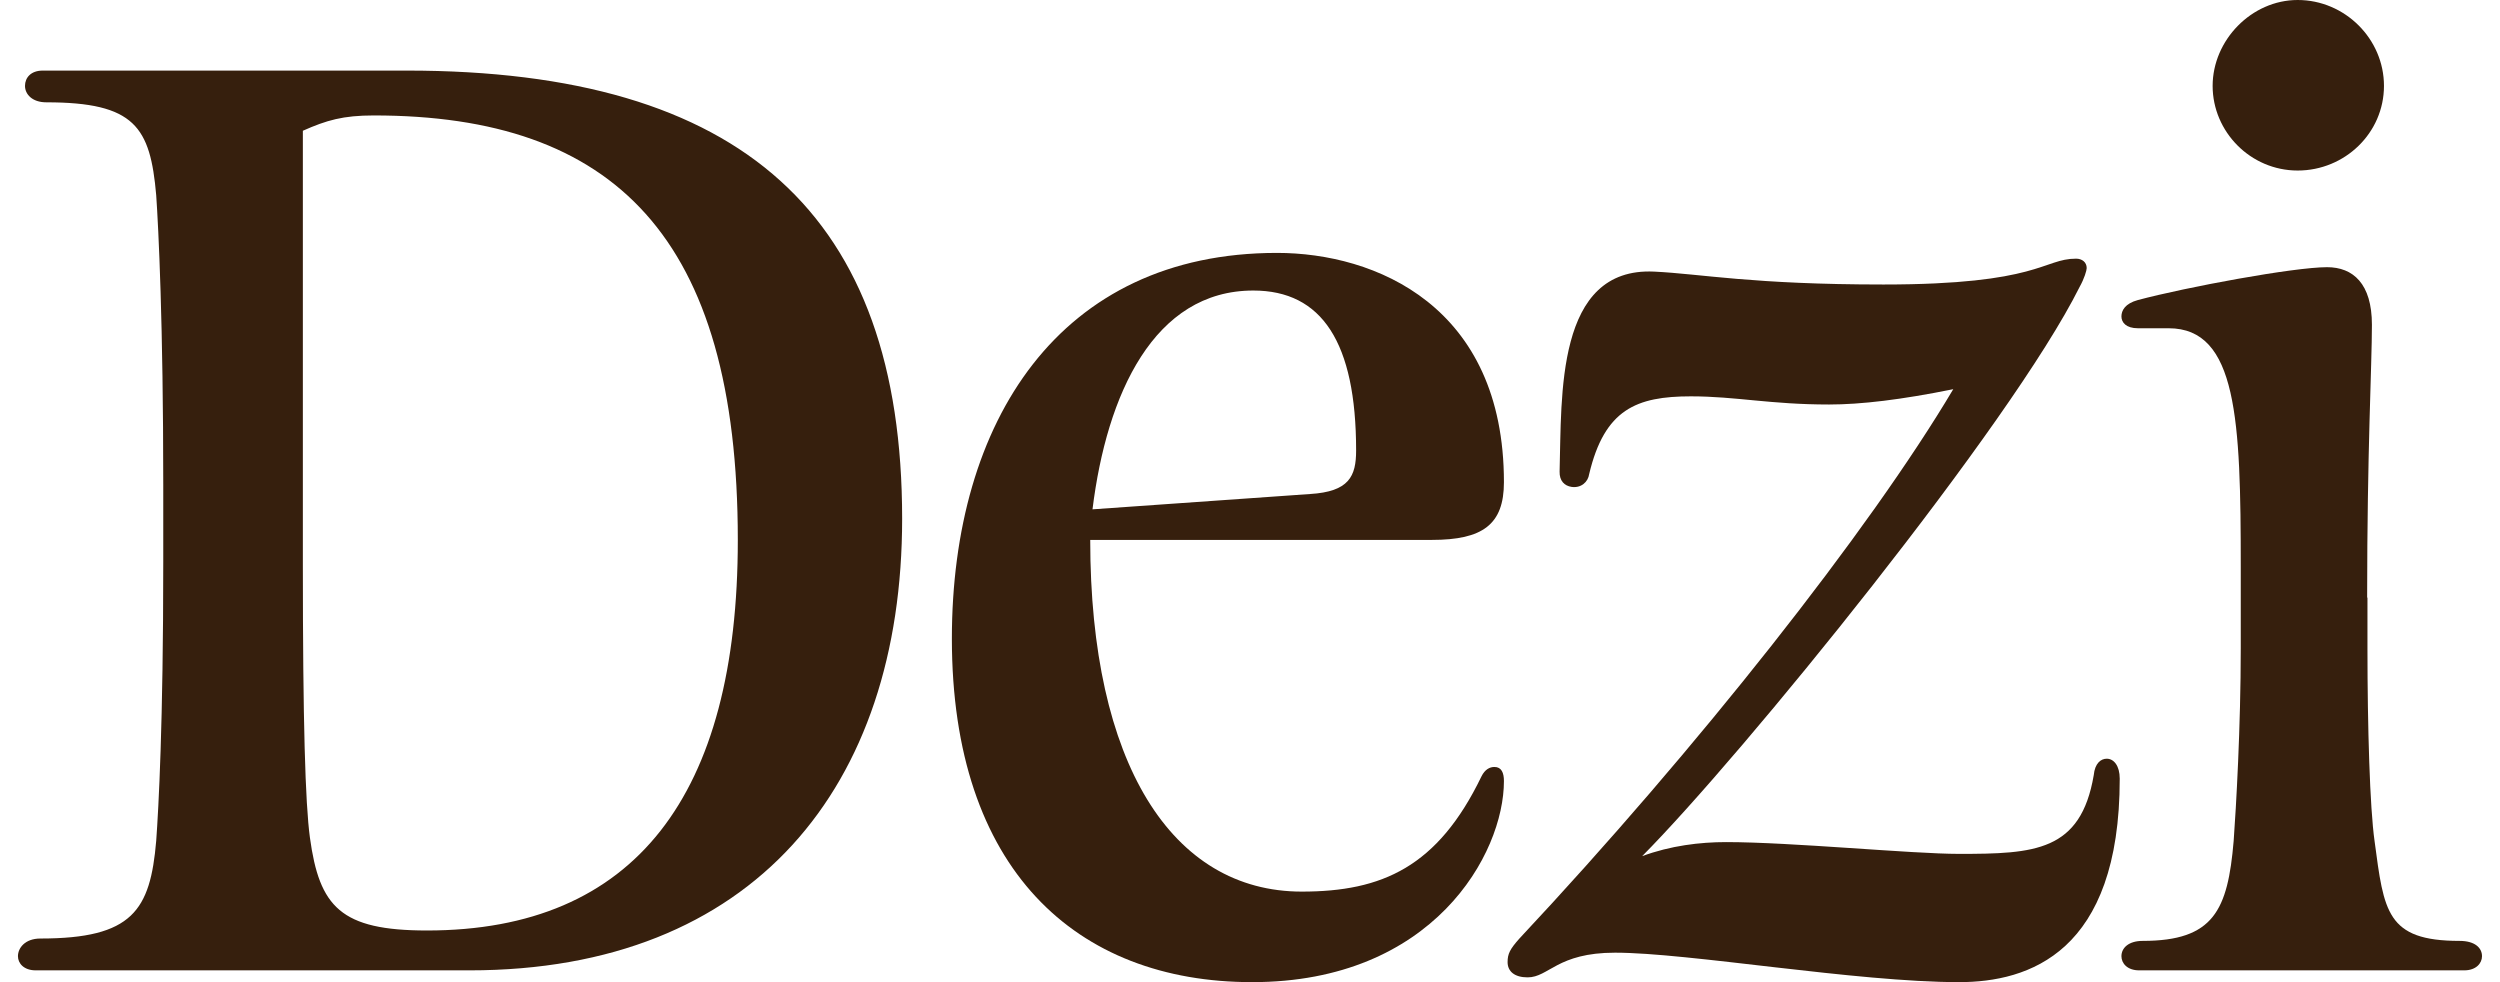
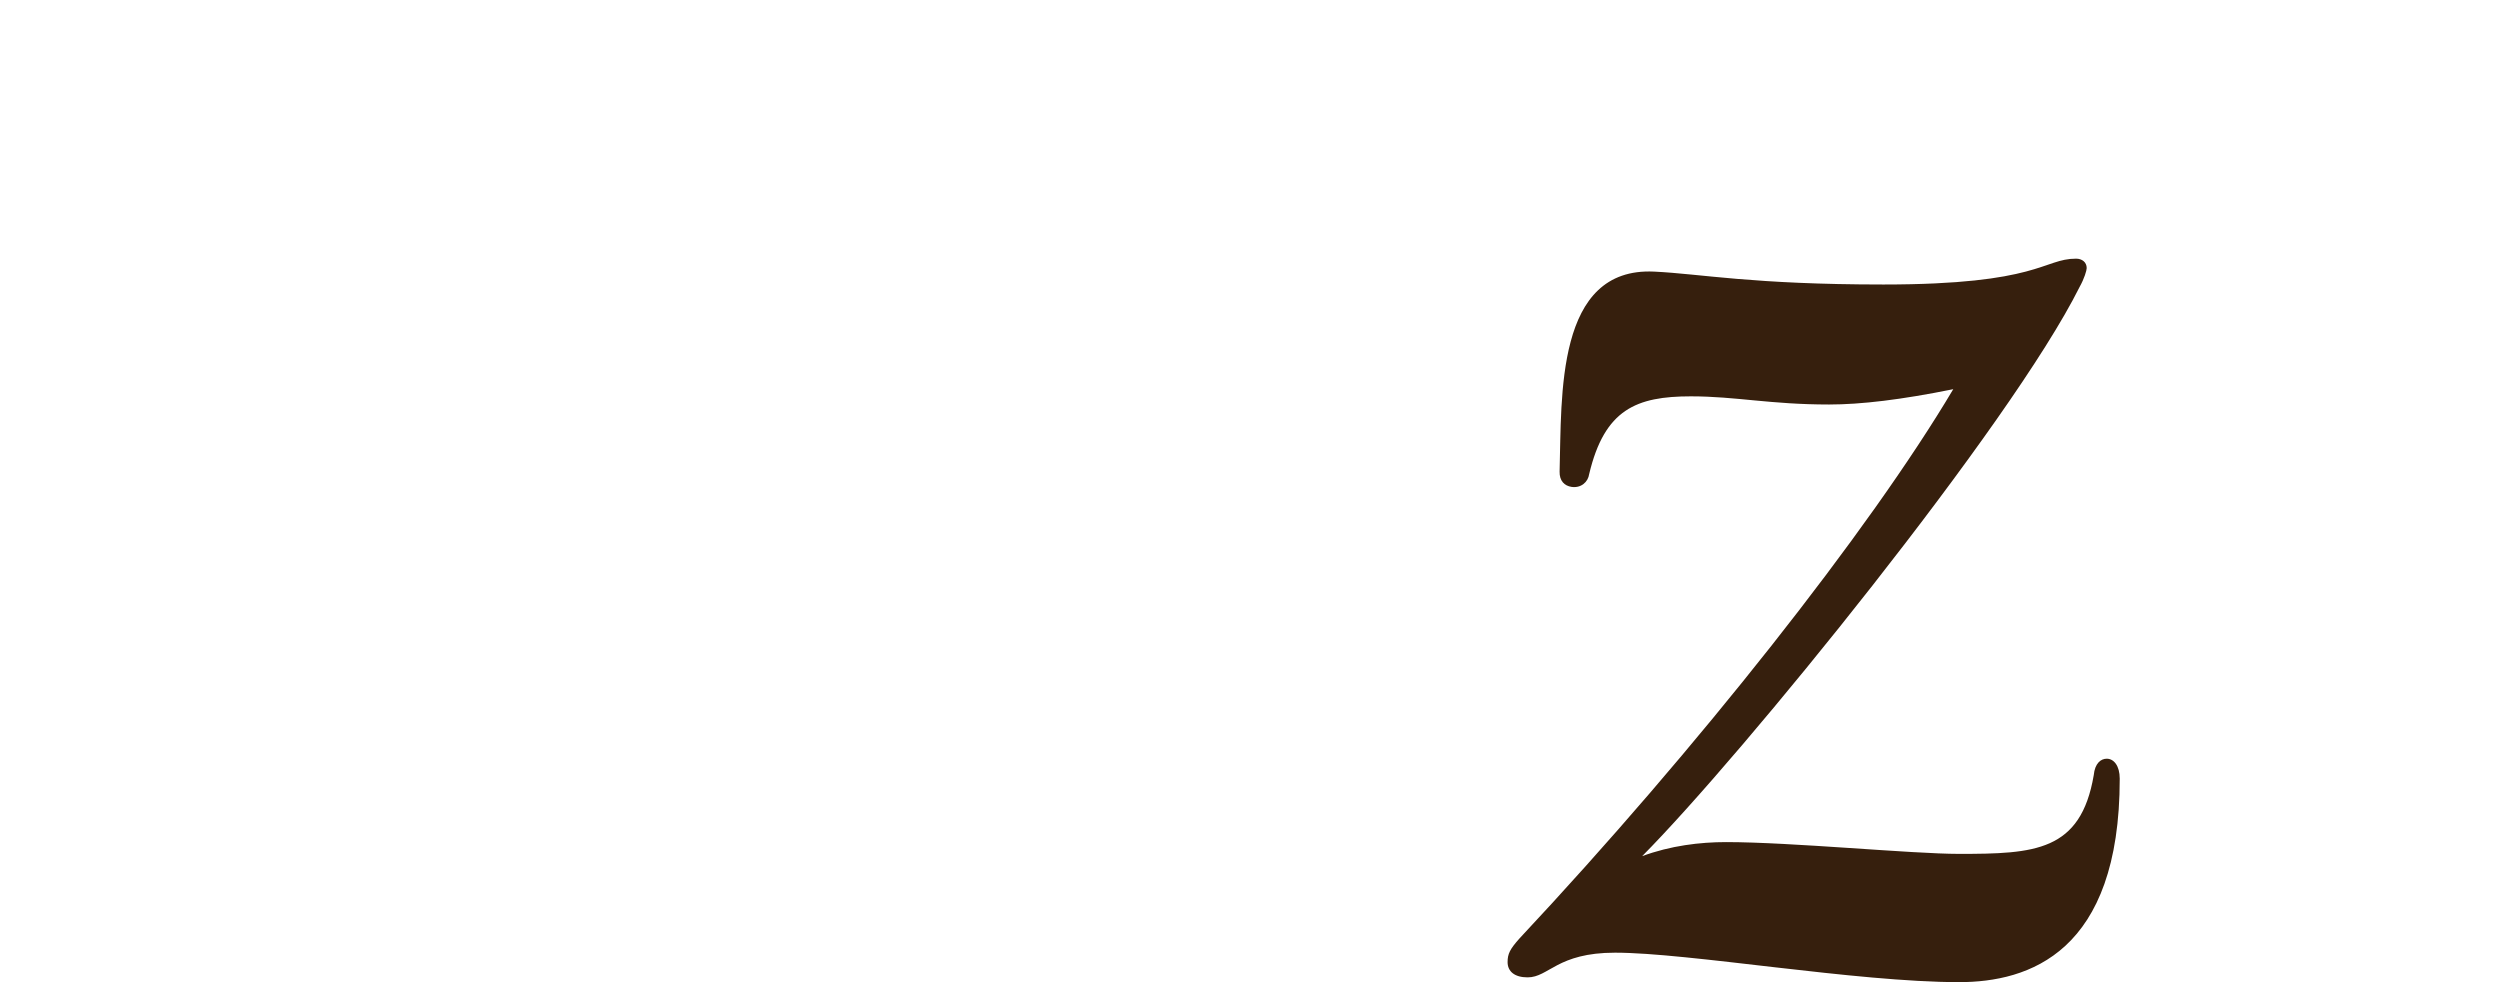
<svg xmlns="http://www.w3.org/2000/svg" viewBox="0 0 56 22" fill="none">
-   <path d="M9.115 1.581C16.634 1.581 20.208 4.822 20.208 11.619C20.208 17.627 16.872 21.736 10.518 21.736H0.8C0.535 21.736 0.402 21.579 0.402 21.419C0.402 21.236 0.56 21.023 0.905 21.023C2.971 21.023 3.366 20.391 3.499 18.835C3.552 18.096 3.657 16.226 3.657 12.591V10.853C3.657 7.244 3.55 5.109 3.499 4.373C3.366 2.845 3.022 2.292 1.037 2.292C0.719 2.292 0.56 2.109 0.56 1.924C0.56 1.739 0.693 1.581 0.958 1.581H9.113H9.115ZM6.784 2.926V12.622C6.784 16.178 6.838 17.995 6.942 18.761C7.154 20.315 7.631 20.843 9.564 20.843C14.224 20.843 16.527 17.812 16.527 12.096C16.527 5.299 13.747 2.586 8.373 2.586C7.684 2.586 7.314 2.693 6.784 2.929V2.926Z" fill="#361F0D" />
-   <path d="M28.048 22C24.102 22 21.322 19.472 21.322 14.307C21.322 9.434 23.733 5.665 28.604 5.665C30.803 5.665 33.688 6.85 33.688 10.802C33.688 11.751 33.211 12.094 32.073 12.094H24.421C24.421 17.099 26.247 19.972 29.16 19.972C30.961 19.972 32.206 19.419 33.185 17.391C33.264 17.233 33.371 17.18 33.476 17.18C33.634 17.18 33.688 17.312 33.688 17.495C33.688 19.129 32.099 22 28.048 22ZM24.472 11.409L29.344 11.066C30.219 11.013 30.377 10.67 30.377 10.091C30.377 7.667 29.609 6.508 28.074 6.508C25.85 6.508 24.791 8.825 24.472 11.409Z" fill="#361F0D" />
  <path d="M43.885 22C41.582 22 37.817 21.34 36.177 21.34C34.879 21.34 34.695 21.893 34.218 21.893C33.928 21.893 33.77 21.761 33.77 21.551C33.77 21.366 33.823 21.261 34.035 21.023C38.006 16.782 41.875 11.881 43.753 8.718C42.587 8.954 41.687 9.061 40.972 9.061C39.649 9.061 38.881 8.878 37.876 8.878C36.657 8.878 35.943 9.168 35.598 10.617C35.573 10.8 35.412 10.939 35.2 10.906C35.045 10.881 34.93 10.774 34.935 10.563C34.984 8.873 34.843 5.98 37.052 6.084C38.111 6.135 39.251 6.373 42.189 6.373C45.683 6.373 45.763 5.794 46.505 5.794C46.637 5.794 46.742 5.873 46.742 6.005C46.742 6.058 46.688 6.241 46.584 6.426C45.048 9.508 39.008 16.939 36.784 19.178C37.419 18.942 38.083 18.863 38.664 18.863C40.12 18.863 42.824 19.127 43.883 19.127C45.576 19.127 46.609 19.074 46.9 17.363C46.925 17.099 47.058 16.995 47.191 16.995C47.349 16.995 47.482 17.152 47.482 17.442C47.482 21.34 45.444 22 43.88 22H43.885Z" fill="#361F0D" />
-   <path d="M53.031 13.386V14.518C53.031 16.282 53.085 18.102 53.19 18.838C53.401 20.419 53.455 21.076 55.095 21.076C55.439 21.076 55.597 21.233 55.597 21.419C55.597 21.576 55.465 21.736 55.199 21.736H47.917C47.652 21.736 47.52 21.579 47.52 21.419C47.52 21.236 47.678 21.076 47.996 21.076C49.586 21.076 49.902 20.391 50.034 18.838C50.088 18.099 50.193 16.282 50.193 14.518V12.7C50.193 9.409 50.114 7.353 48.578 7.353H47.889C47.624 7.353 47.52 7.221 47.52 7.089C47.52 6.957 47.599 6.8 47.889 6.721C48.976 6.431 51.384 5.985 52.126 5.985C52.708 5.985 53.131 6.353 53.131 7.274C53.131 8.195 53.024 10.094 53.024 13.386H53.031ZM51.468 0C52.526 0 53.401 0.871 53.401 1.924C53.401 2.977 52.526 3.82 51.468 3.82C50.409 3.82 49.563 2.949 49.563 1.924C49.563 0.898 50.437 0 51.468 0Z" fill="#361F0D" />
</svg>